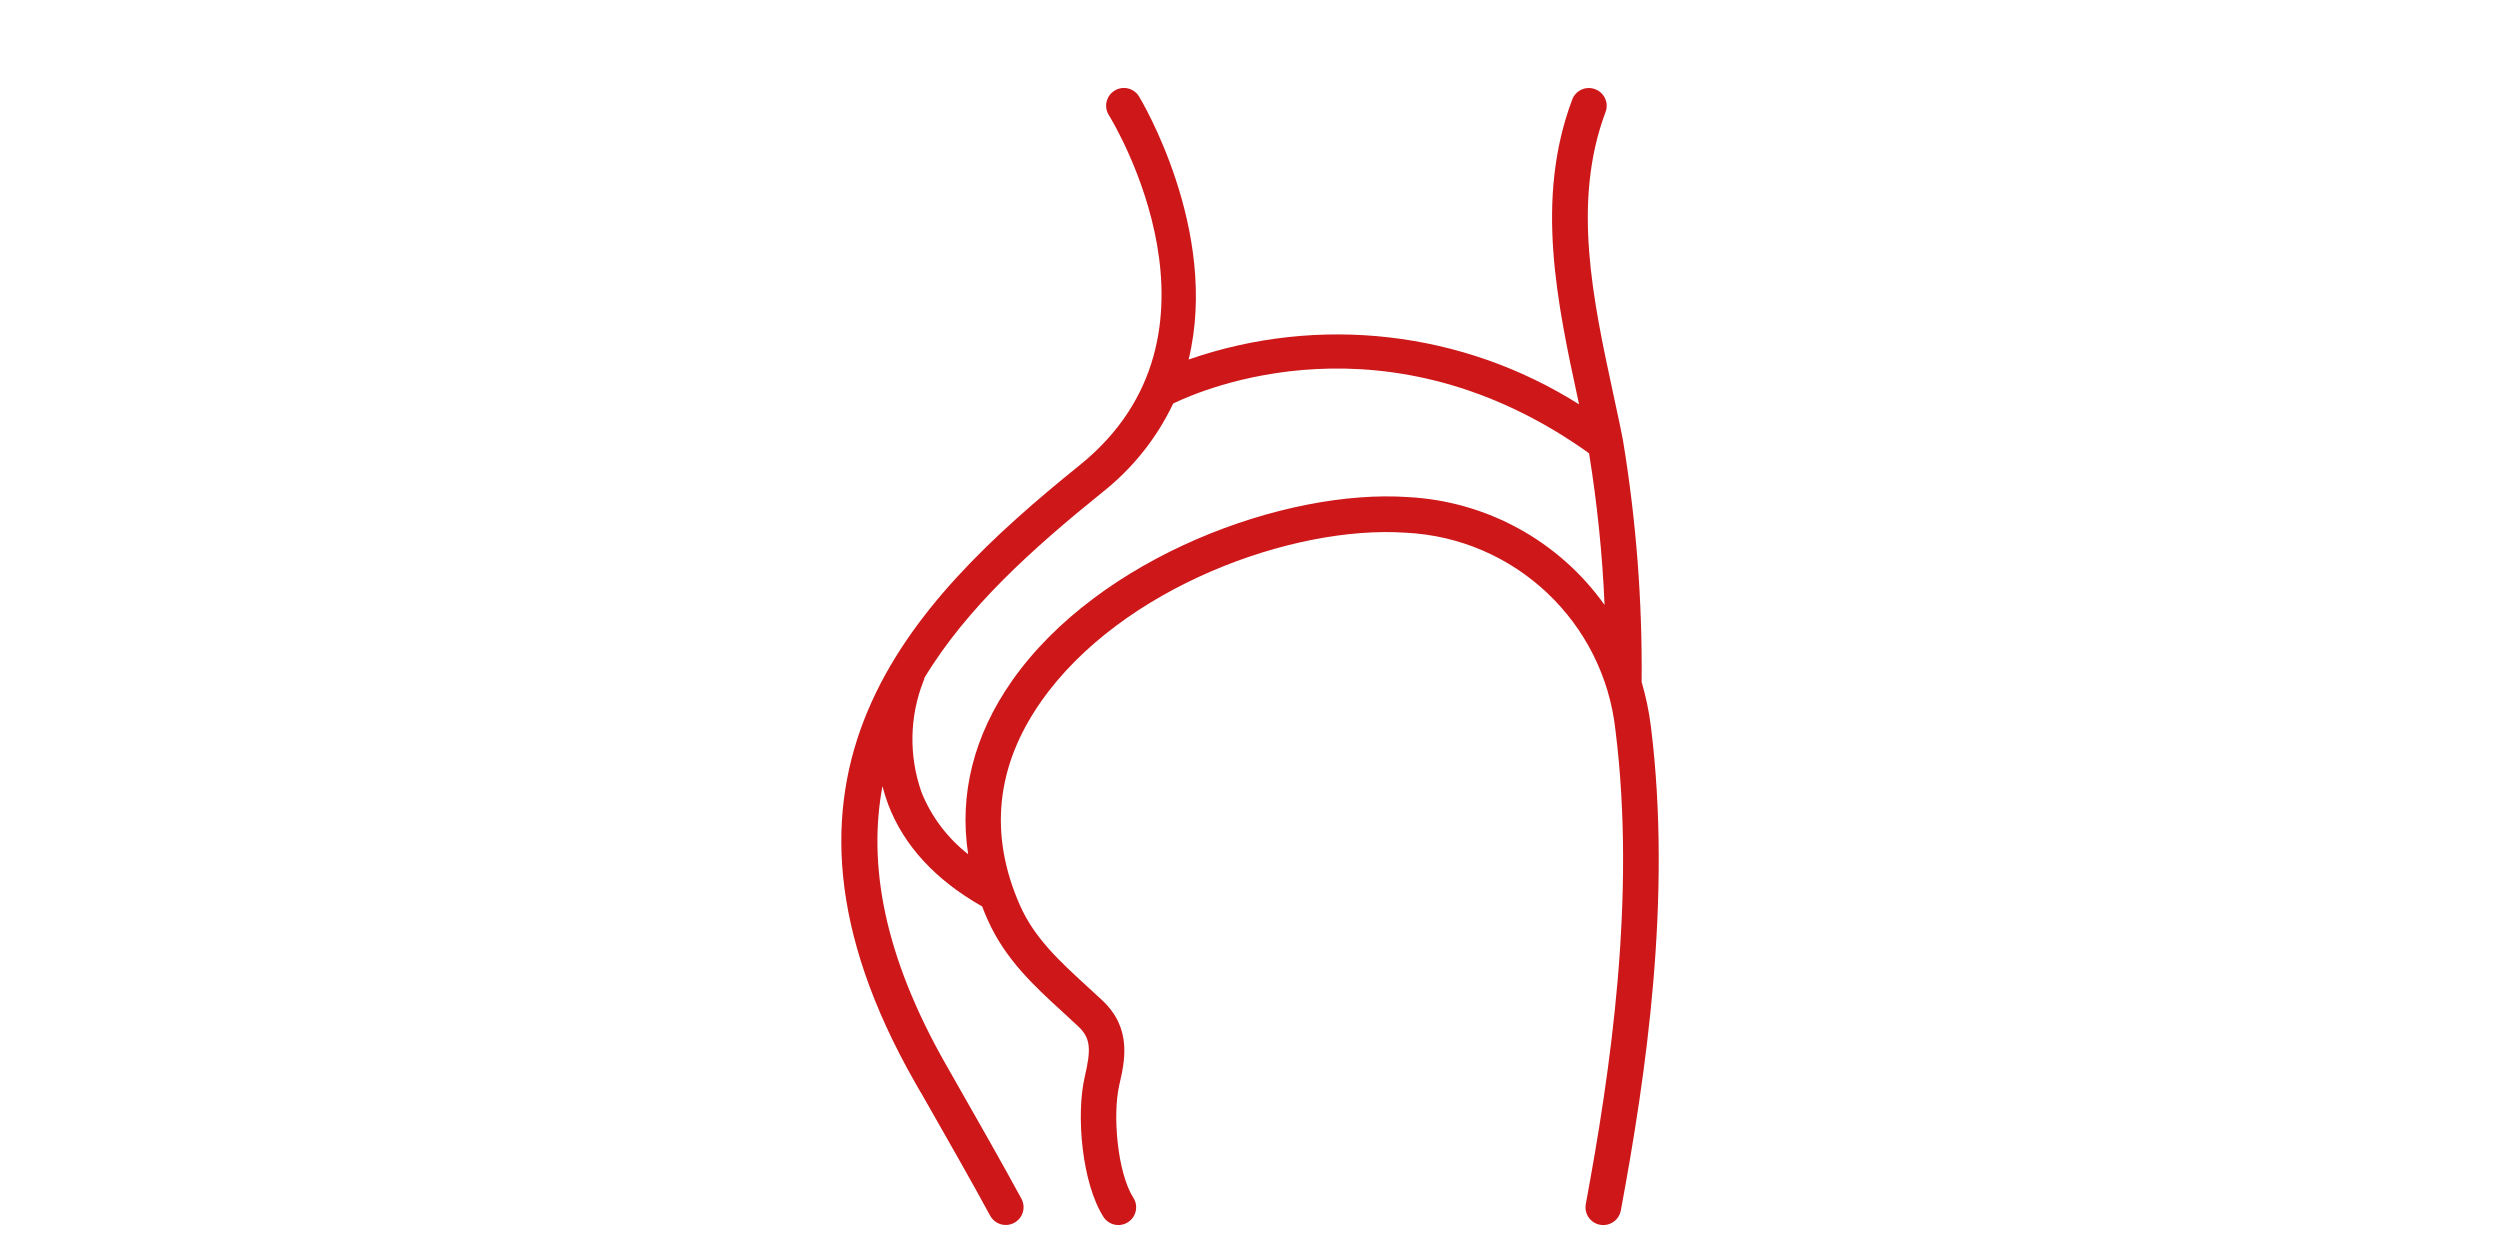
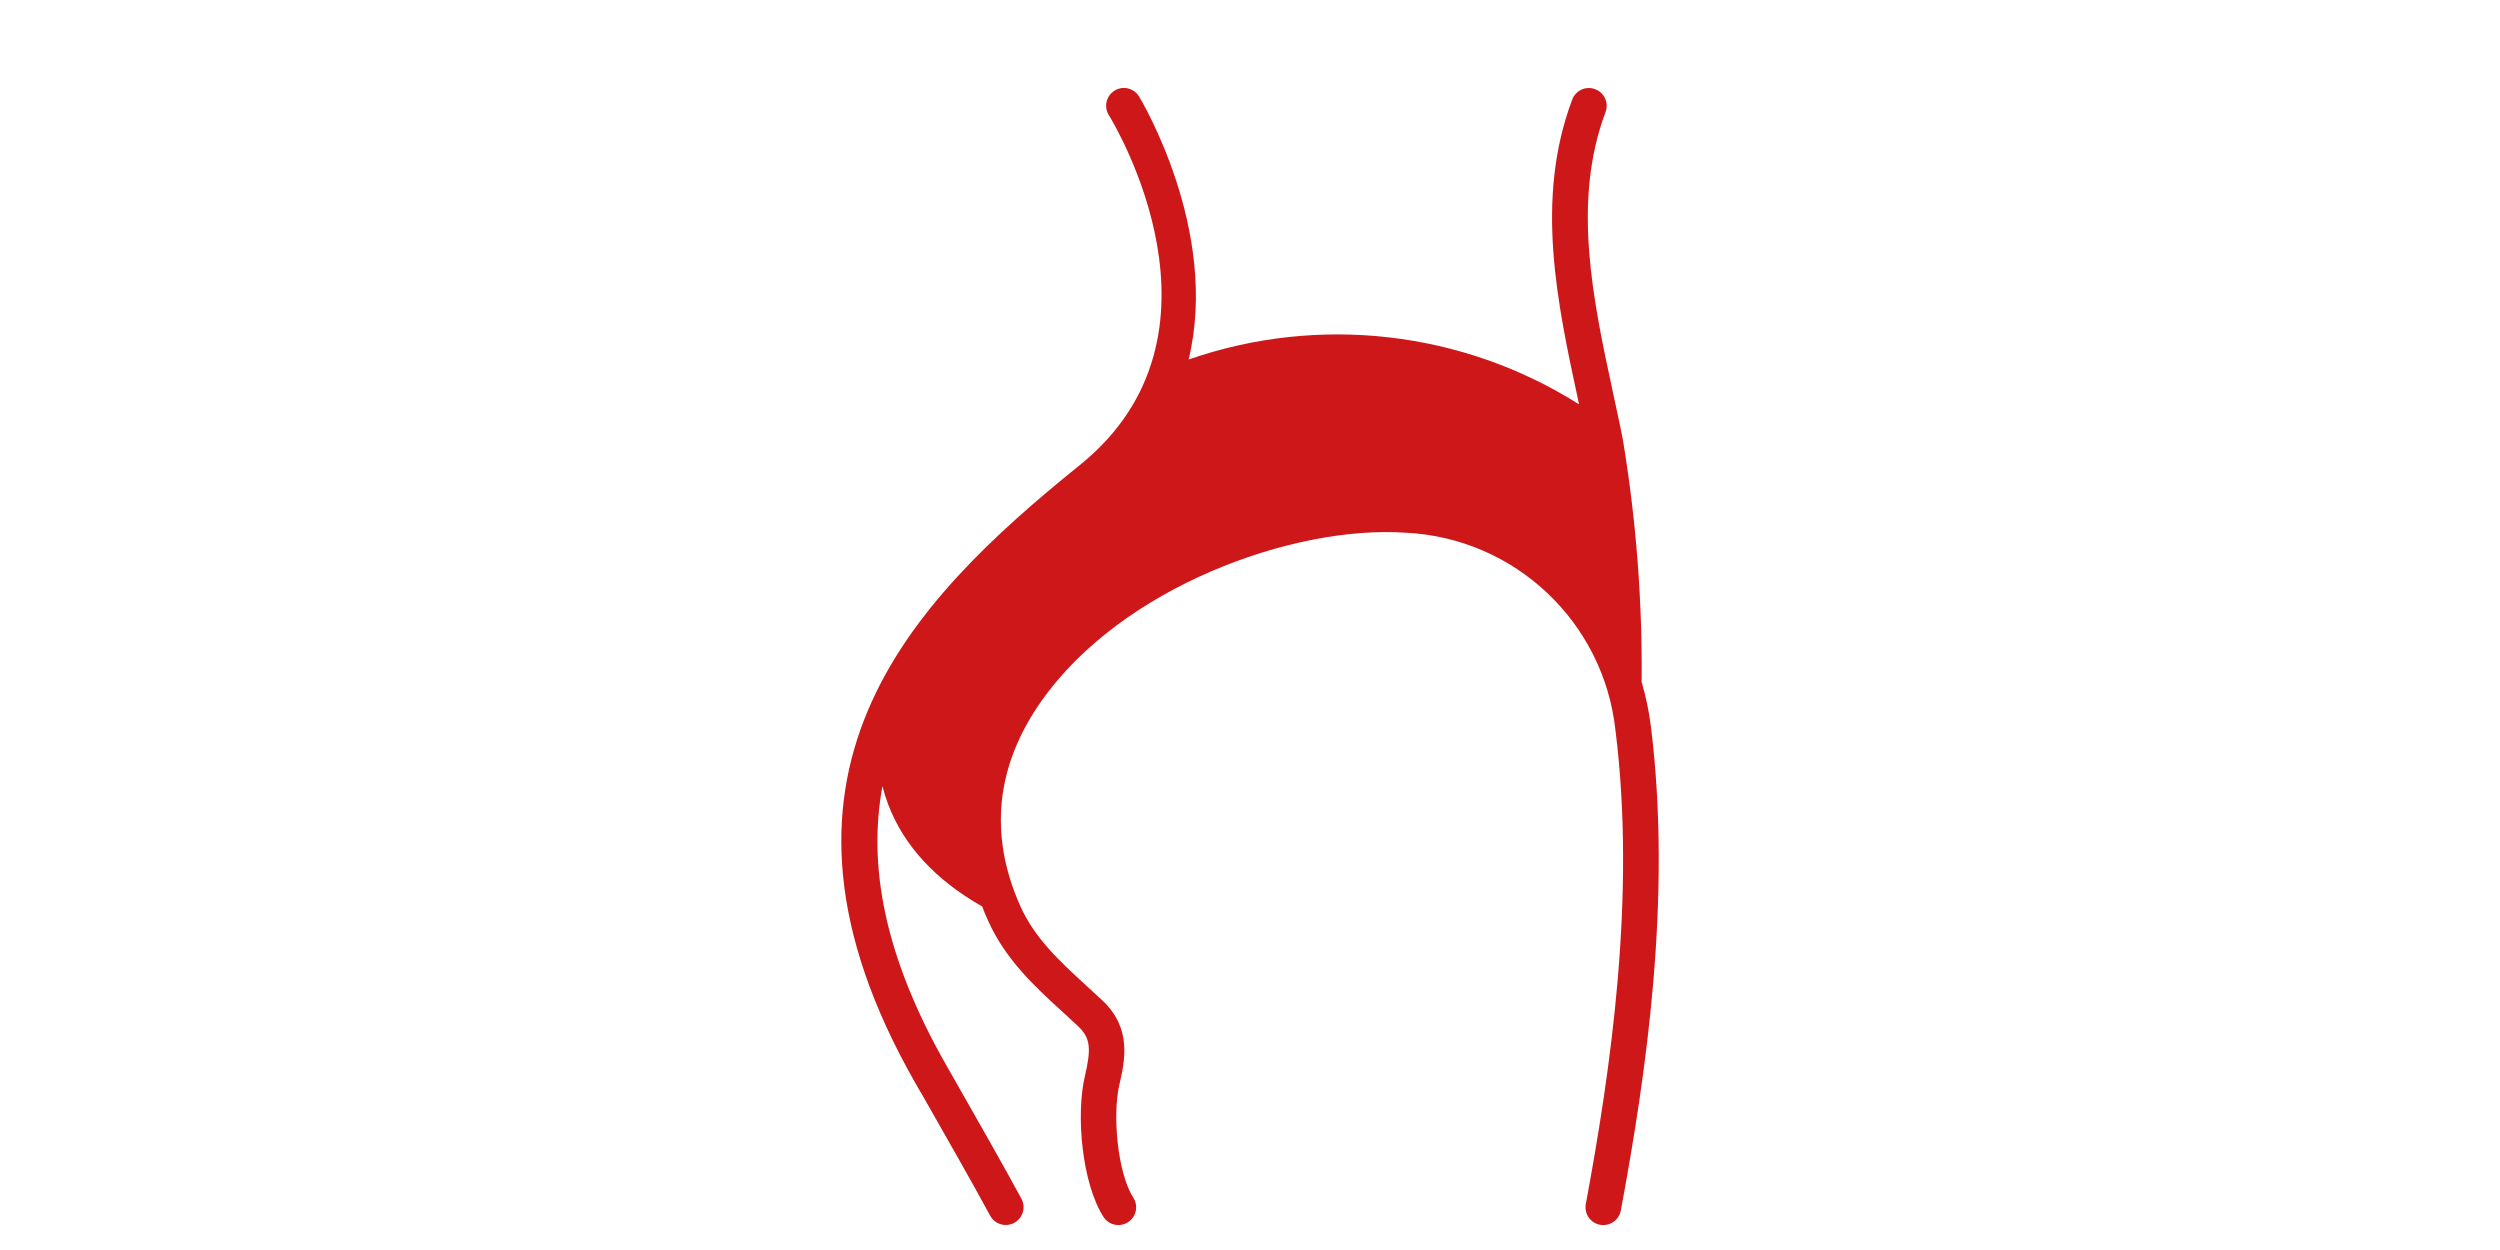
<svg xmlns="http://www.w3.org/2000/svg" id="Layer_1" data-name="Layer 1" viewBox="0 0 283.5 141.7">
  <defs>
    <style>
      .cls-1 {
        fill: #cd1719;
        stroke-width: 0px;
      }
    </style>
  </defs>
-   <path class="cls-1" d="M104.39,123.82c2.63,4.62,5.91,10.36,7.89,14.03.53.98,1.75,1.35,2.73.82s1.35-1.75.82-2.73c-2-3.71-5.15-9.23-7.93-14.11l-.6-1.05c-7.13-12.5-8.87-22.8-7.23-31.63.18.71.4,1.41.66,2.1,1.8,4.7,5.39,8.56,10.65,11.54.19.5.39,1.01.62,1.51,1.99,4.49,5.31,7.54,8.53,10.48.57.53,1.15,1.06,1.73,1.6,1.46,1.37,1.47,2.63.75,5.73-1.01,4.36-.31,12.07,2.12,15.88.6.94,1.85,1.21,2.78.61.94-.6,1.21-1.85.61-2.78,0,0,0,0,0,0-1.8-2.81-2.38-9.39-1.59-12.8.62-2.69,1.47-6.38-1.92-9.57-.59-.55-1.18-1.1-1.77-1.63-3.04-2.79-5.92-5.42-7.57-9.14-3.55-8.02-2.75-15.8,2.39-23.13,9.08-12.95,28.55-20.02,41.35-19.14,12.38.6,22.47,10.13,23.79,22.45,2.35,18.86-.57,38.6-3.37,53.68-.2,1.1.52,2.15,1.62,2.35,1.09.2,2.14-.52,2.35-1.61,2.86-15.37,5.83-35.5,3.41-54.91-.21-1.71-.57-3.39-1.05-5.04.09-9.13-.61-18.24-2.09-27.24-.01-.13-.04-.25-.07-.38-.08-.43-.16-.86-.25-1.27-.26-1.23-.52-2.46-.79-3.7-2.32-10.74-4.72-21.84-.89-32.04.39-1.04-.14-2.2-1.19-2.59-1.04-.39-2.2.14-2.59,1.18-4.25,11.31-1.72,23,.72,34.31.02.08.04.17.05.25-13.21-8.34-29.51-10.21-44.27-5.08,3.55-14.68-5.5-29.63-5.63-29.84-.59-.95-1.83-1.24-2.77-.65-.95.59-1.24,1.83-.65,2.77.62,1.01,15.05,24.9-3.29,39.69-19.42,15.67-38.49,35.3-18.66,70.06l.6,1.05ZM104.71,77.26c.06-.13.1-.27.13-.41,4.81-7.96,12.3-14.68,20.14-21,3.43-2.7,6.19-6.15,8.06-10.09,3.34-1.63,24.33-10.68,47.16,5.64.92,5.69,1.51,11.44,1.76,17.2-5.17-7.26-13.38-11.76-22.28-12.23-13.91-.96-35.03,6.74-44.92,20.84-4.34,6.19-6.01,12.88-4.97,19.66-2.35-1.84-4.18-4.26-5.29-7.03-1.44-4.08-1.37-8.55.21-12.58Z" />
+   <path class="cls-1" d="M104.39,123.82c2.63,4.62,5.91,10.36,7.89,14.03.53.98,1.75,1.35,2.73.82s1.35-1.75.82-2.73c-2-3.71-5.15-9.23-7.93-14.11l-.6-1.05c-7.13-12.5-8.87-22.8-7.23-31.63.18.71.4,1.41.66,2.1,1.8,4.7,5.39,8.56,10.65,11.54.19.5.39,1.01.62,1.51,1.99,4.49,5.31,7.54,8.53,10.48.57.53,1.15,1.06,1.73,1.6,1.46,1.37,1.47,2.63.75,5.73-1.01,4.36-.31,12.07,2.12,15.88.6.94,1.85,1.21,2.78.61.94-.6,1.21-1.85.61-2.78,0,0,0,0,0,0-1.8-2.81-2.38-9.39-1.59-12.8.62-2.69,1.47-6.38-1.92-9.57-.59-.55-1.18-1.1-1.77-1.63-3.04-2.79-5.92-5.42-7.57-9.14-3.55-8.02-2.75-15.8,2.39-23.13,9.08-12.95,28.55-20.02,41.35-19.14,12.38.6,22.47,10.13,23.79,22.45,2.35,18.86-.57,38.6-3.37,53.68-.2,1.1.52,2.15,1.62,2.35,1.09.2,2.14-.52,2.35-1.61,2.86-15.37,5.83-35.5,3.41-54.91-.21-1.71-.57-3.39-1.05-5.04.09-9.13-.61-18.24-2.09-27.24-.01-.13-.04-.25-.07-.38-.08-.43-.16-.86-.25-1.27-.26-1.23-.52-2.46-.79-3.7-2.32-10.74-4.72-21.84-.89-32.04.39-1.04-.14-2.2-1.19-2.59-1.04-.39-2.2.14-2.59,1.18-4.25,11.31-1.72,23,.72,34.31.02.08.04.17.05.25-13.21-8.34-29.51-10.21-44.27-5.08,3.55-14.68-5.5-29.63-5.63-29.84-.59-.95-1.83-1.24-2.77-.65-.95.59-1.24,1.83-.65,2.77.62,1.01,15.05,24.9-3.29,39.69-19.42,15.67-38.49,35.3-18.66,70.06l.6,1.05ZM104.71,77.26Z" />
</svg>